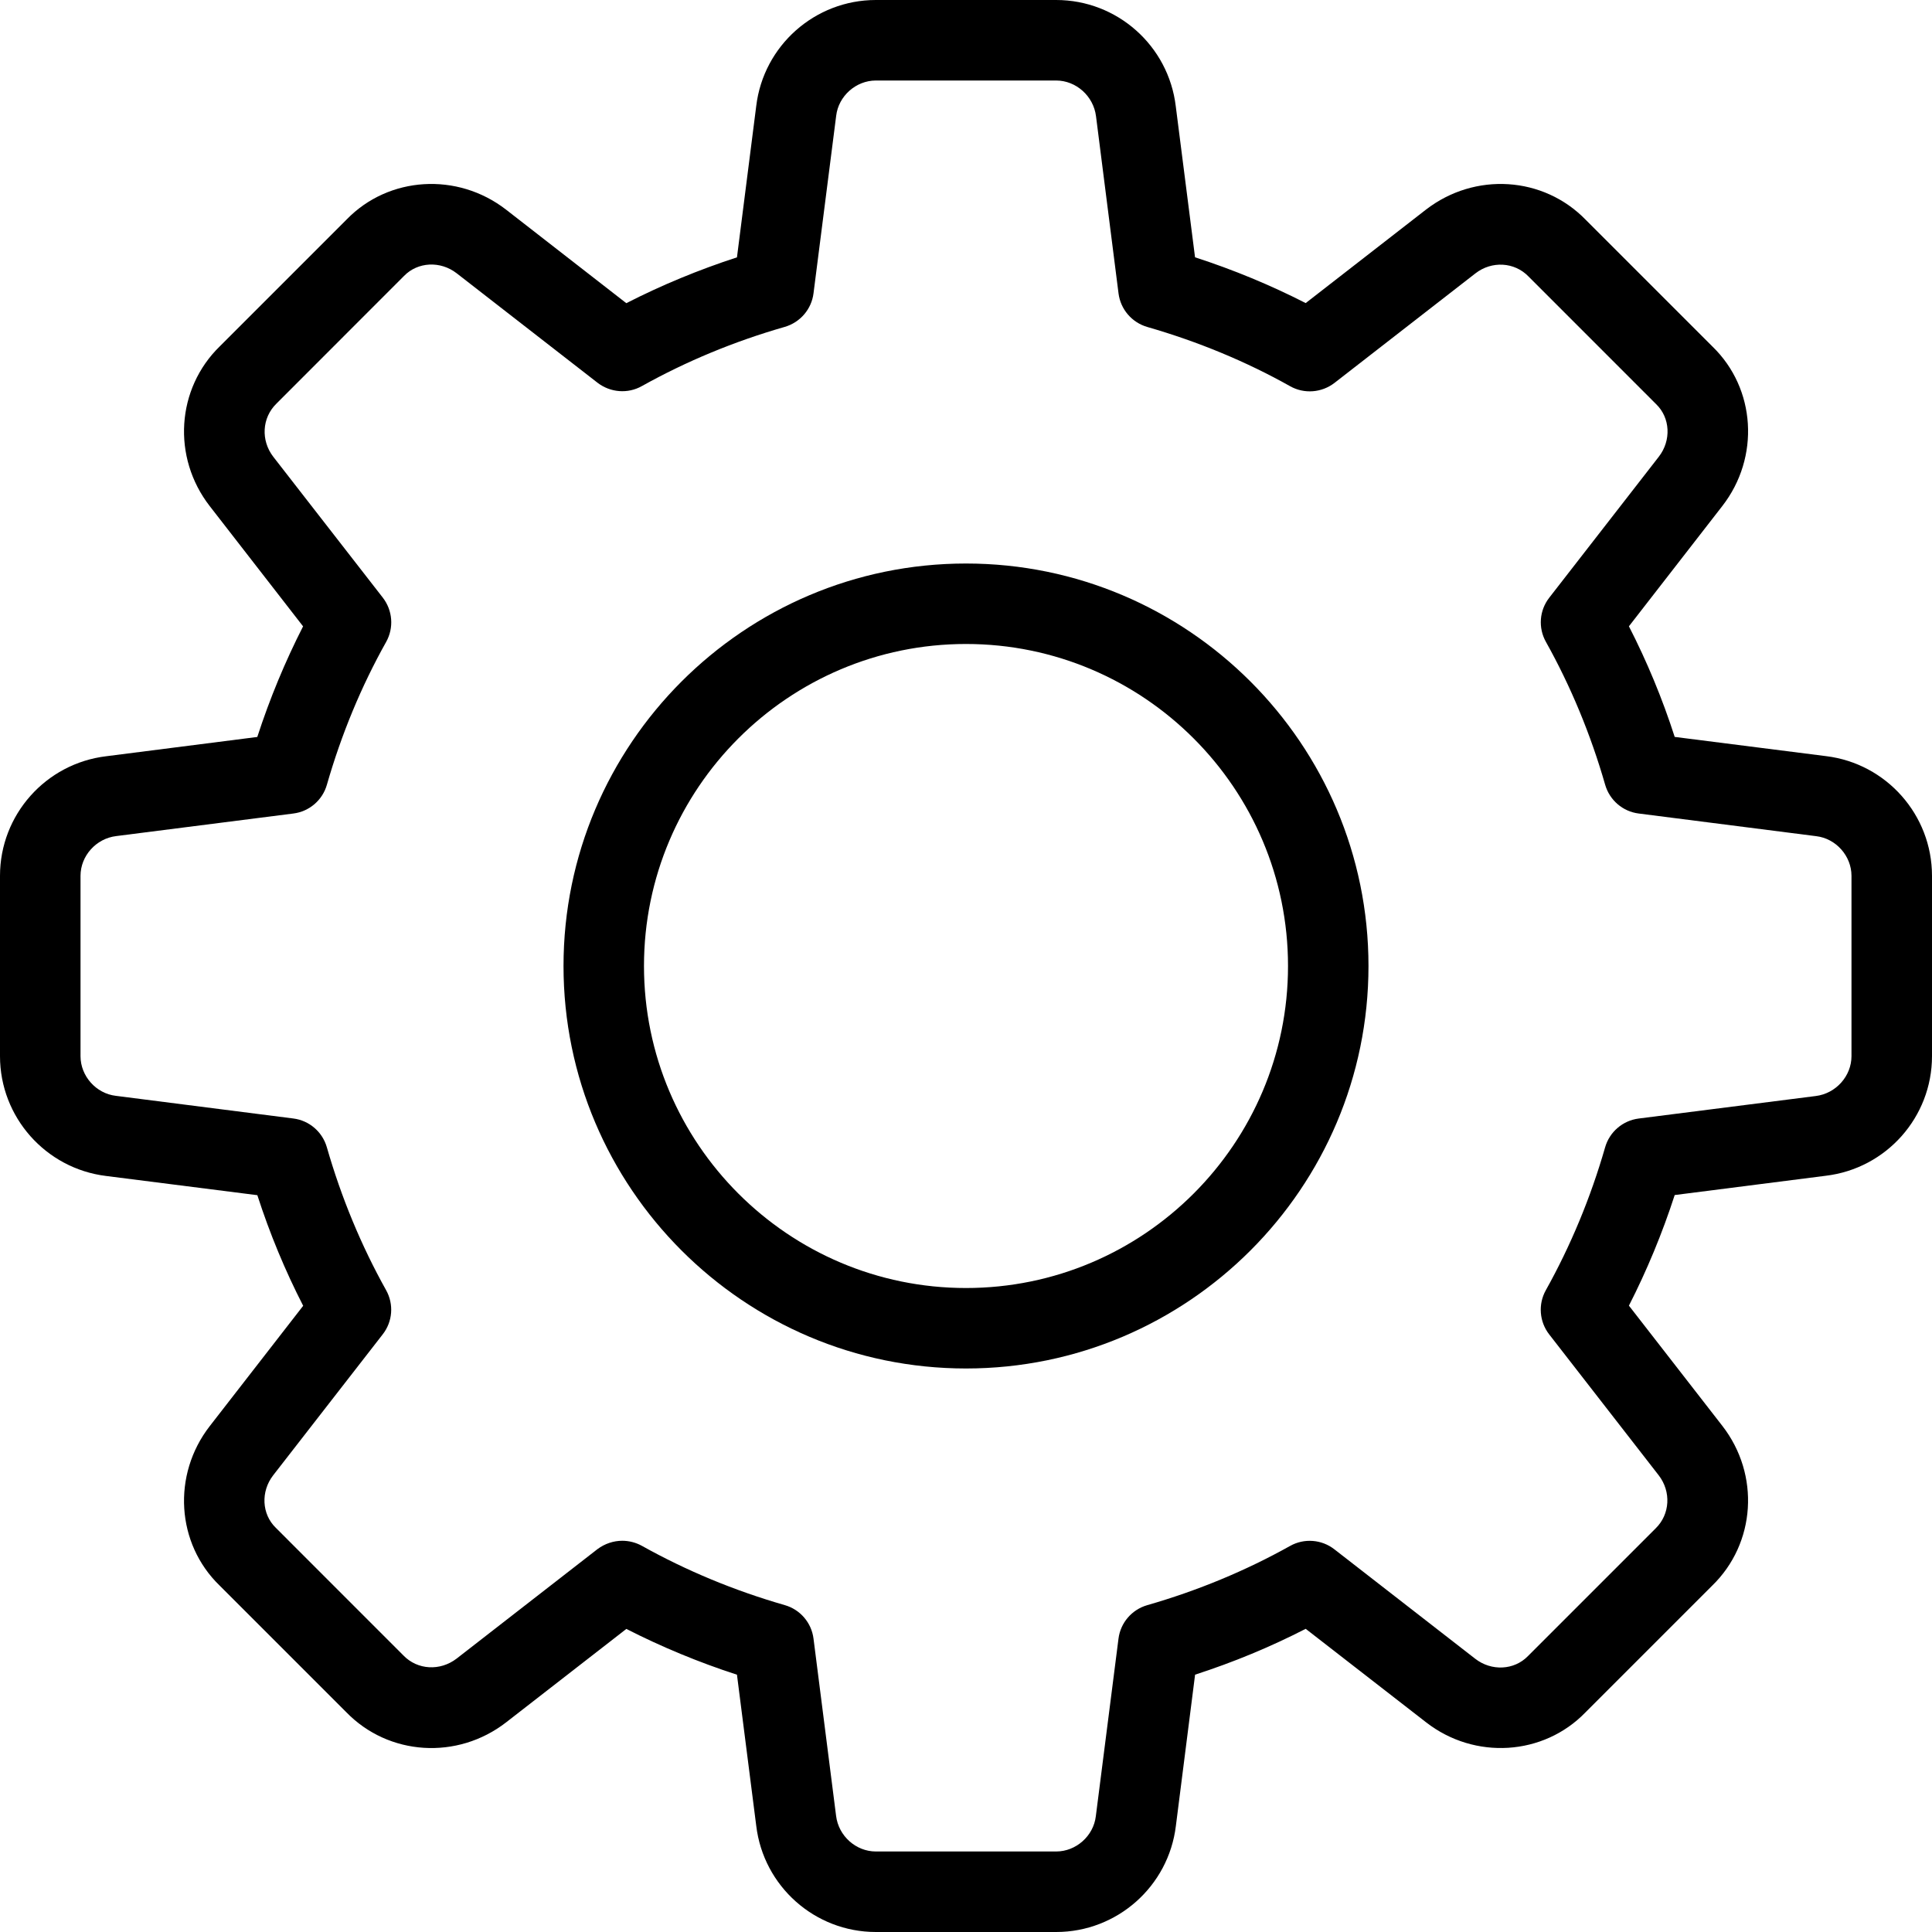
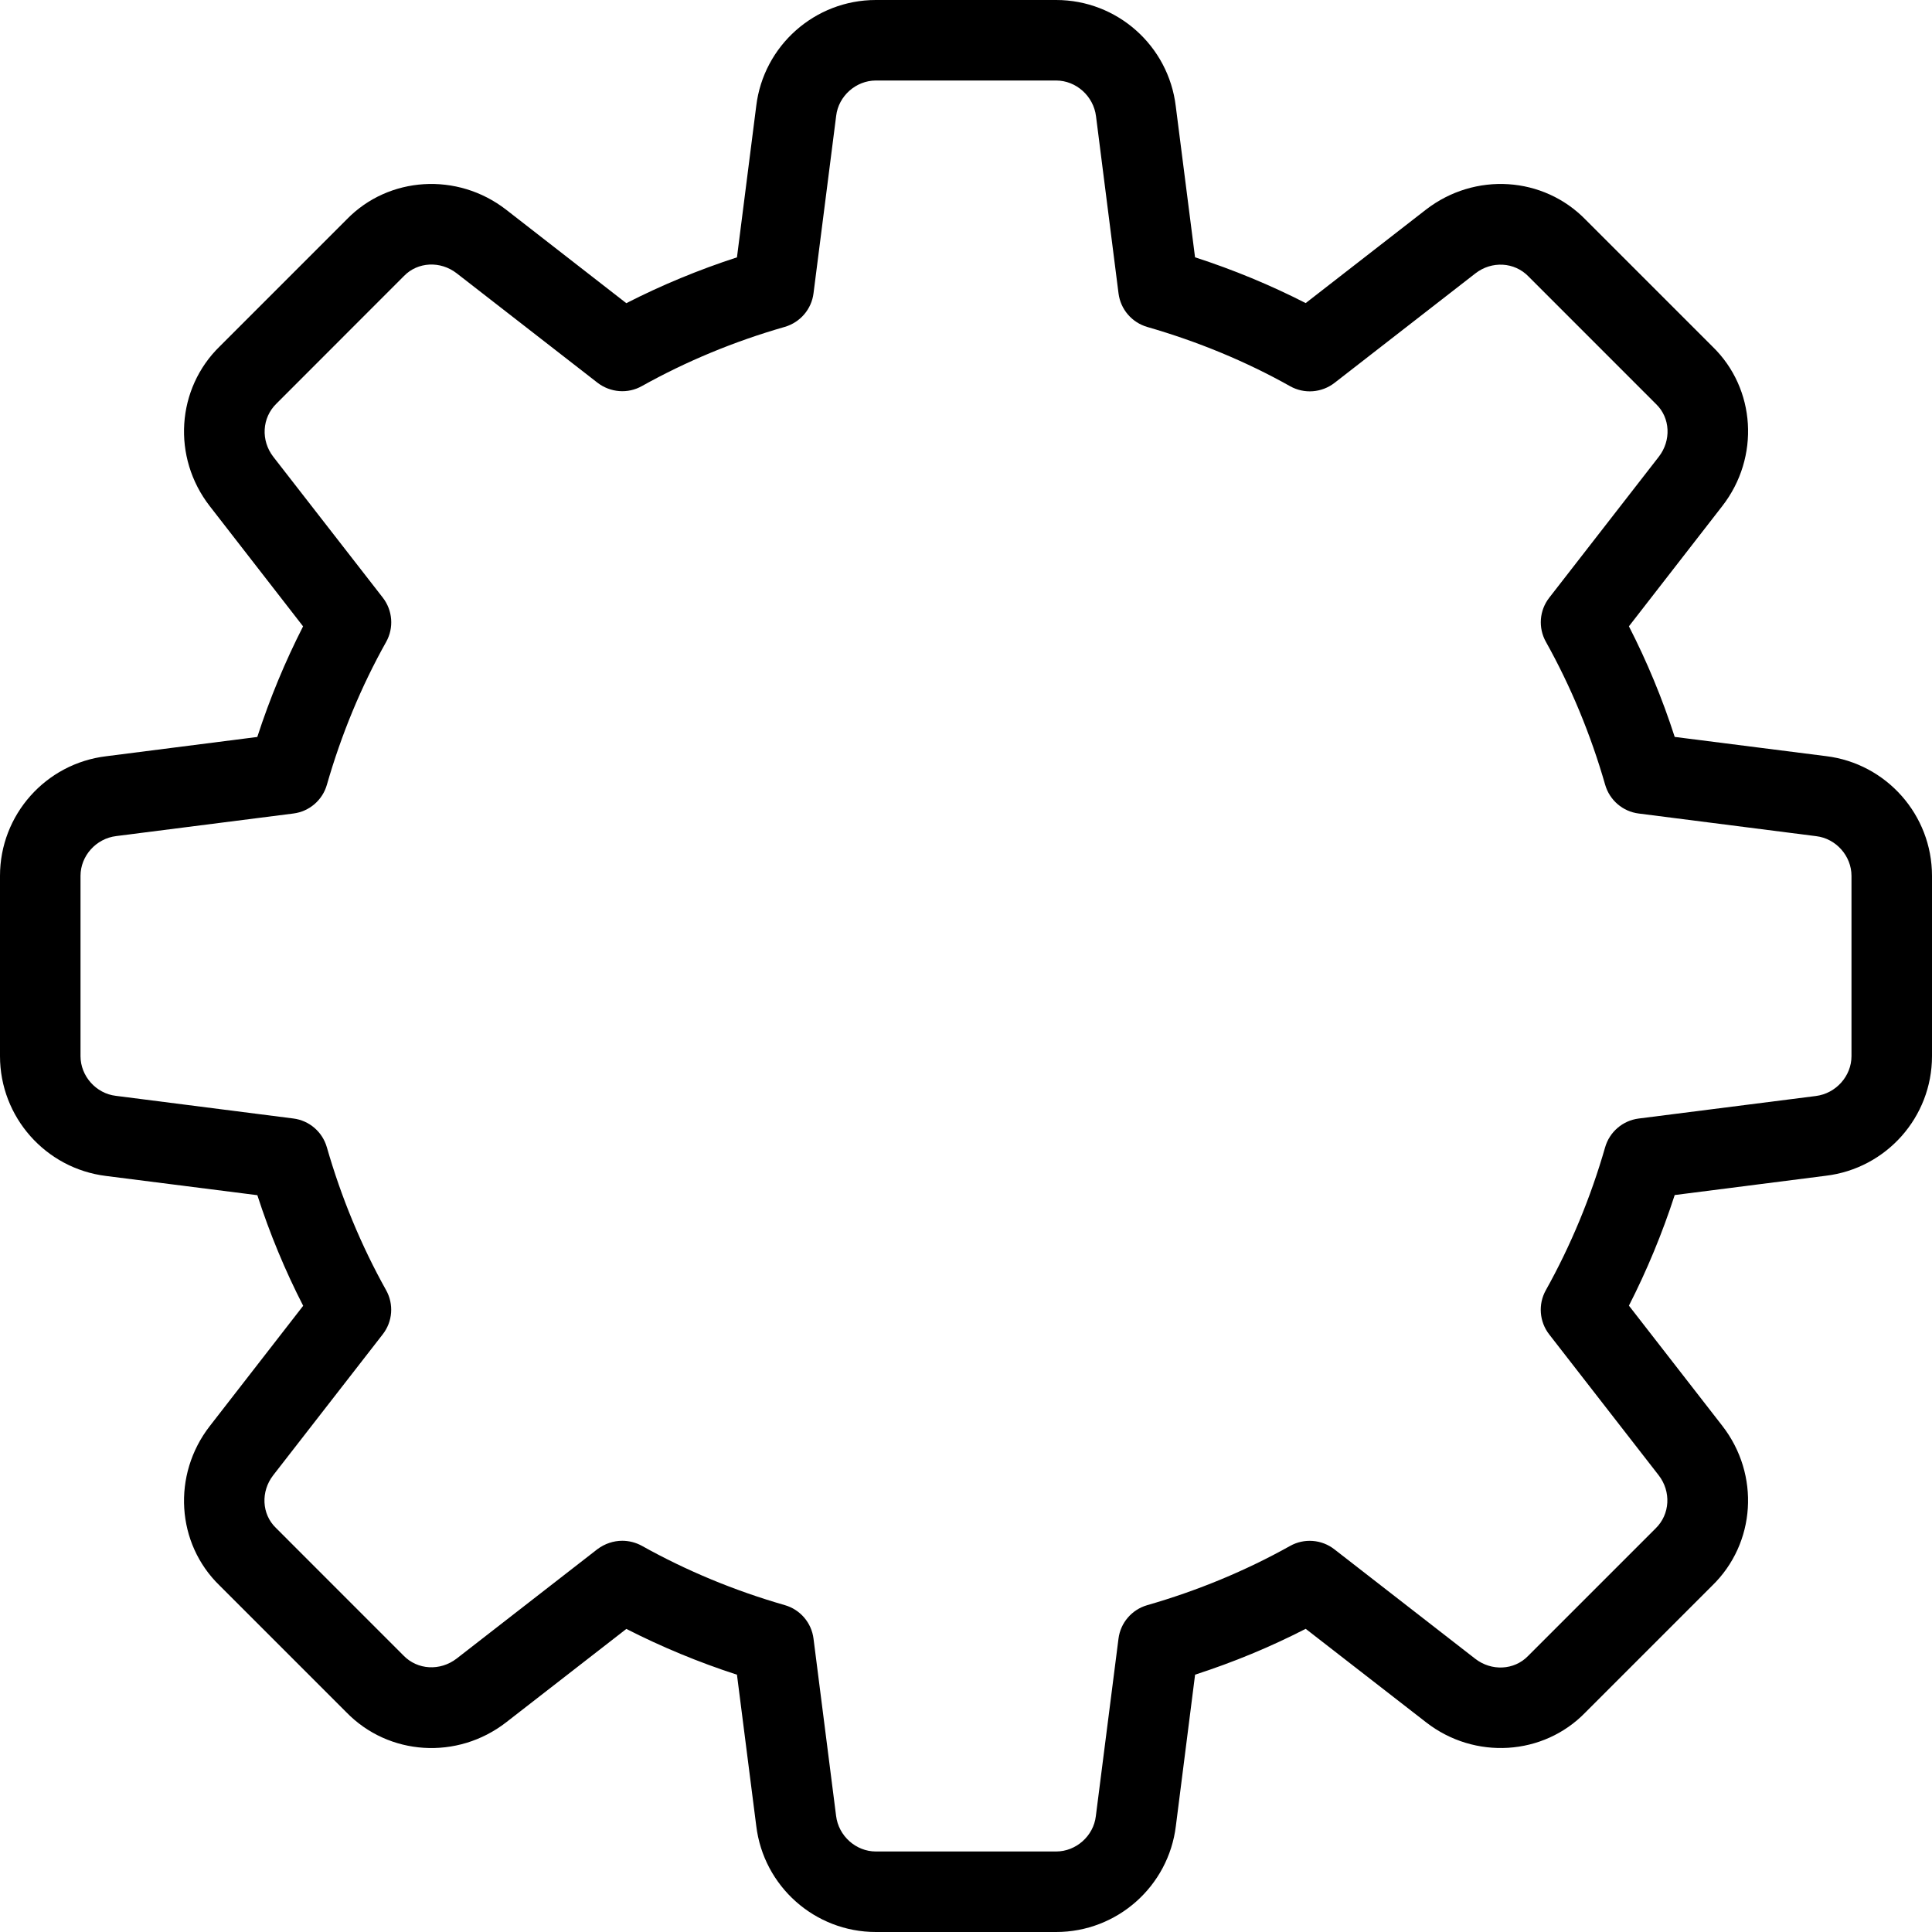
<svg xmlns="http://www.w3.org/2000/svg" width="40" height="40" viewBox="0 0 40 40" fill="none">
  <path d="M21.867 40H18.133C16.872 40 15.807 39.055 15.657 37.8L15.258 34.673C14.463 34.415 13.697 34.097 12.968 33.725L10.478 35.66C9.468 36.442 8.047 36.352 7.17 35.45L4.545 32.825C3.65 31.957 3.56 30.535 4.342 29.527L6.277 27.035C5.903 26.307 5.585 25.54 5.328 24.745L2.195 24.347C0.945 24.193 0 23.128 0 21.867V18.133C0 16.872 0.945 15.807 2.2 15.657L5.327 15.258C5.585 14.463 5.903 13.697 6.275 12.968L4.342 10.478C3.558 9.468 3.65 8.045 4.553 7.168L7.178 4.543C8.047 3.648 9.47 3.56 10.477 4.34L12.967 6.277C13.695 5.905 14.462 5.587 15.258 5.328L15.657 2.195C15.807 0.945 16.872 0 18.133 0H21.867C23.128 0 24.193 0.945 24.343 2.2L24.742 5.327C25.538 5.585 26.305 5.903 27.033 6.275L29.523 4.34C30.535 3.558 31.955 3.648 32.832 4.552L35.457 7.177C36.352 8.045 36.442 9.467 35.66 10.475L33.725 12.967C34.098 13.695 34.417 14.462 34.673 15.257L37.807 15.655C39.055 15.807 40 16.872 40 18.133V21.867C40 23.128 39.055 24.193 37.8 24.343L34.673 24.742C34.415 25.537 34.097 26.303 33.725 27.032L35.66 29.522C36.443 30.532 36.352 31.953 35.448 32.83L32.823 35.455C31.955 36.35 30.532 36.442 29.525 35.658L27.033 33.723C26.305 34.097 25.538 34.415 24.743 34.672L24.345 37.805C24.193 39.055 23.128 40 21.867 40ZM12.883 31.9C13.022 31.9 13.163 31.935 13.29 32.005C14.208 32.518 15.203 32.932 16.247 33.232C16.567 33.323 16.802 33.597 16.843 33.927L17.31 37.593C17.36 38.012 17.722 38.333 18.133 38.333H21.867C22.278 38.333 22.64 38.012 22.688 37.602L23.157 33.928C23.198 33.598 23.433 33.325 23.753 33.233C24.797 32.933 25.792 32.52 26.71 32.007C27.002 31.843 27.365 31.872 27.627 32.077L30.543 34.343C30.878 34.603 31.348 34.582 31.635 34.287L34.277 31.645C34.578 31.352 34.602 30.882 34.342 30.545L32.075 27.628C31.87 27.365 31.842 27.003 32.005 26.712C32.518 25.793 32.932 24.798 33.232 23.755C33.323 23.435 33.597 23.2 33.927 23.158L37.593 22.692C38.012 22.64 38.333 22.278 38.333 21.867V18.133C38.333 17.722 38.012 17.36 37.602 17.312L33.928 16.843C33.598 16.802 33.325 16.567 33.233 16.247C32.933 15.203 32.52 14.208 32.007 13.29C31.843 12.998 31.87 12.637 32.077 12.373L34.343 9.457C34.605 9.12 34.582 8.65 34.288 8.367L31.647 5.725C31.355 5.422 30.883 5.398 30.547 5.66L27.63 7.927C27.365 8.132 27.003 8.16 26.712 7.997C25.797 7.483 24.802 7.072 23.755 6.77C23.435 6.678 23.2 6.405 23.158 6.075L22.692 2.408C22.64 1.988 22.278 1.667 21.867 1.667H18.133C17.722 1.667 17.36 1.988 17.312 2.398L16.843 6.072C16.802 6.402 16.567 6.675 16.247 6.768C15.2 7.068 14.205 7.482 13.29 7.993C12.998 8.158 12.637 8.128 12.372 7.925L9.455 5.658C9.118 5.397 8.65 5.42 8.365 5.713L5.723 8.357C5.422 8.65 5.398 9.12 5.658 9.457L7.925 12.373C8.13 12.637 8.158 12.998 7.995 13.29C7.48 14.208 7.068 15.203 6.768 16.247C6.677 16.567 6.403 16.802 6.073 16.843L2.407 17.31C1.988 17.36 1.667 17.722 1.667 18.133V21.867C1.667 22.278 1.988 22.64 2.398 22.688L6.072 23.157C6.402 23.198 6.675 23.433 6.767 23.753C7.067 24.797 7.48 25.792 7.993 26.71C8.157 27.002 8.13 27.363 7.923 27.627L5.657 30.543C5.395 30.88 5.418 31.35 5.712 31.633L8.353 34.275C8.645 34.577 9.113 34.6 9.453 34.34L12.37 32.073C12.522 31.96 12.702 31.9 12.883 31.9Z" fill="black" />
-   <path d="M20 28.333C15.405 28.333 11.667 24.595 11.667 20C11.667 15.405 15.405 11.667 20 11.667C24.595 11.667 28.333 15.405 28.333 20C28.333 24.595 24.595 28.333 20 28.333ZM20 13.333C16.323 13.333 13.333 16.323 13.333 20C13.333 23.677 16.323 26.667 20 26.667C23.677 26.667 26.667 23.677 26.667 20C26.667 16.323 23.677 13.333 20 13.333Z" fill="black" />
</svg>